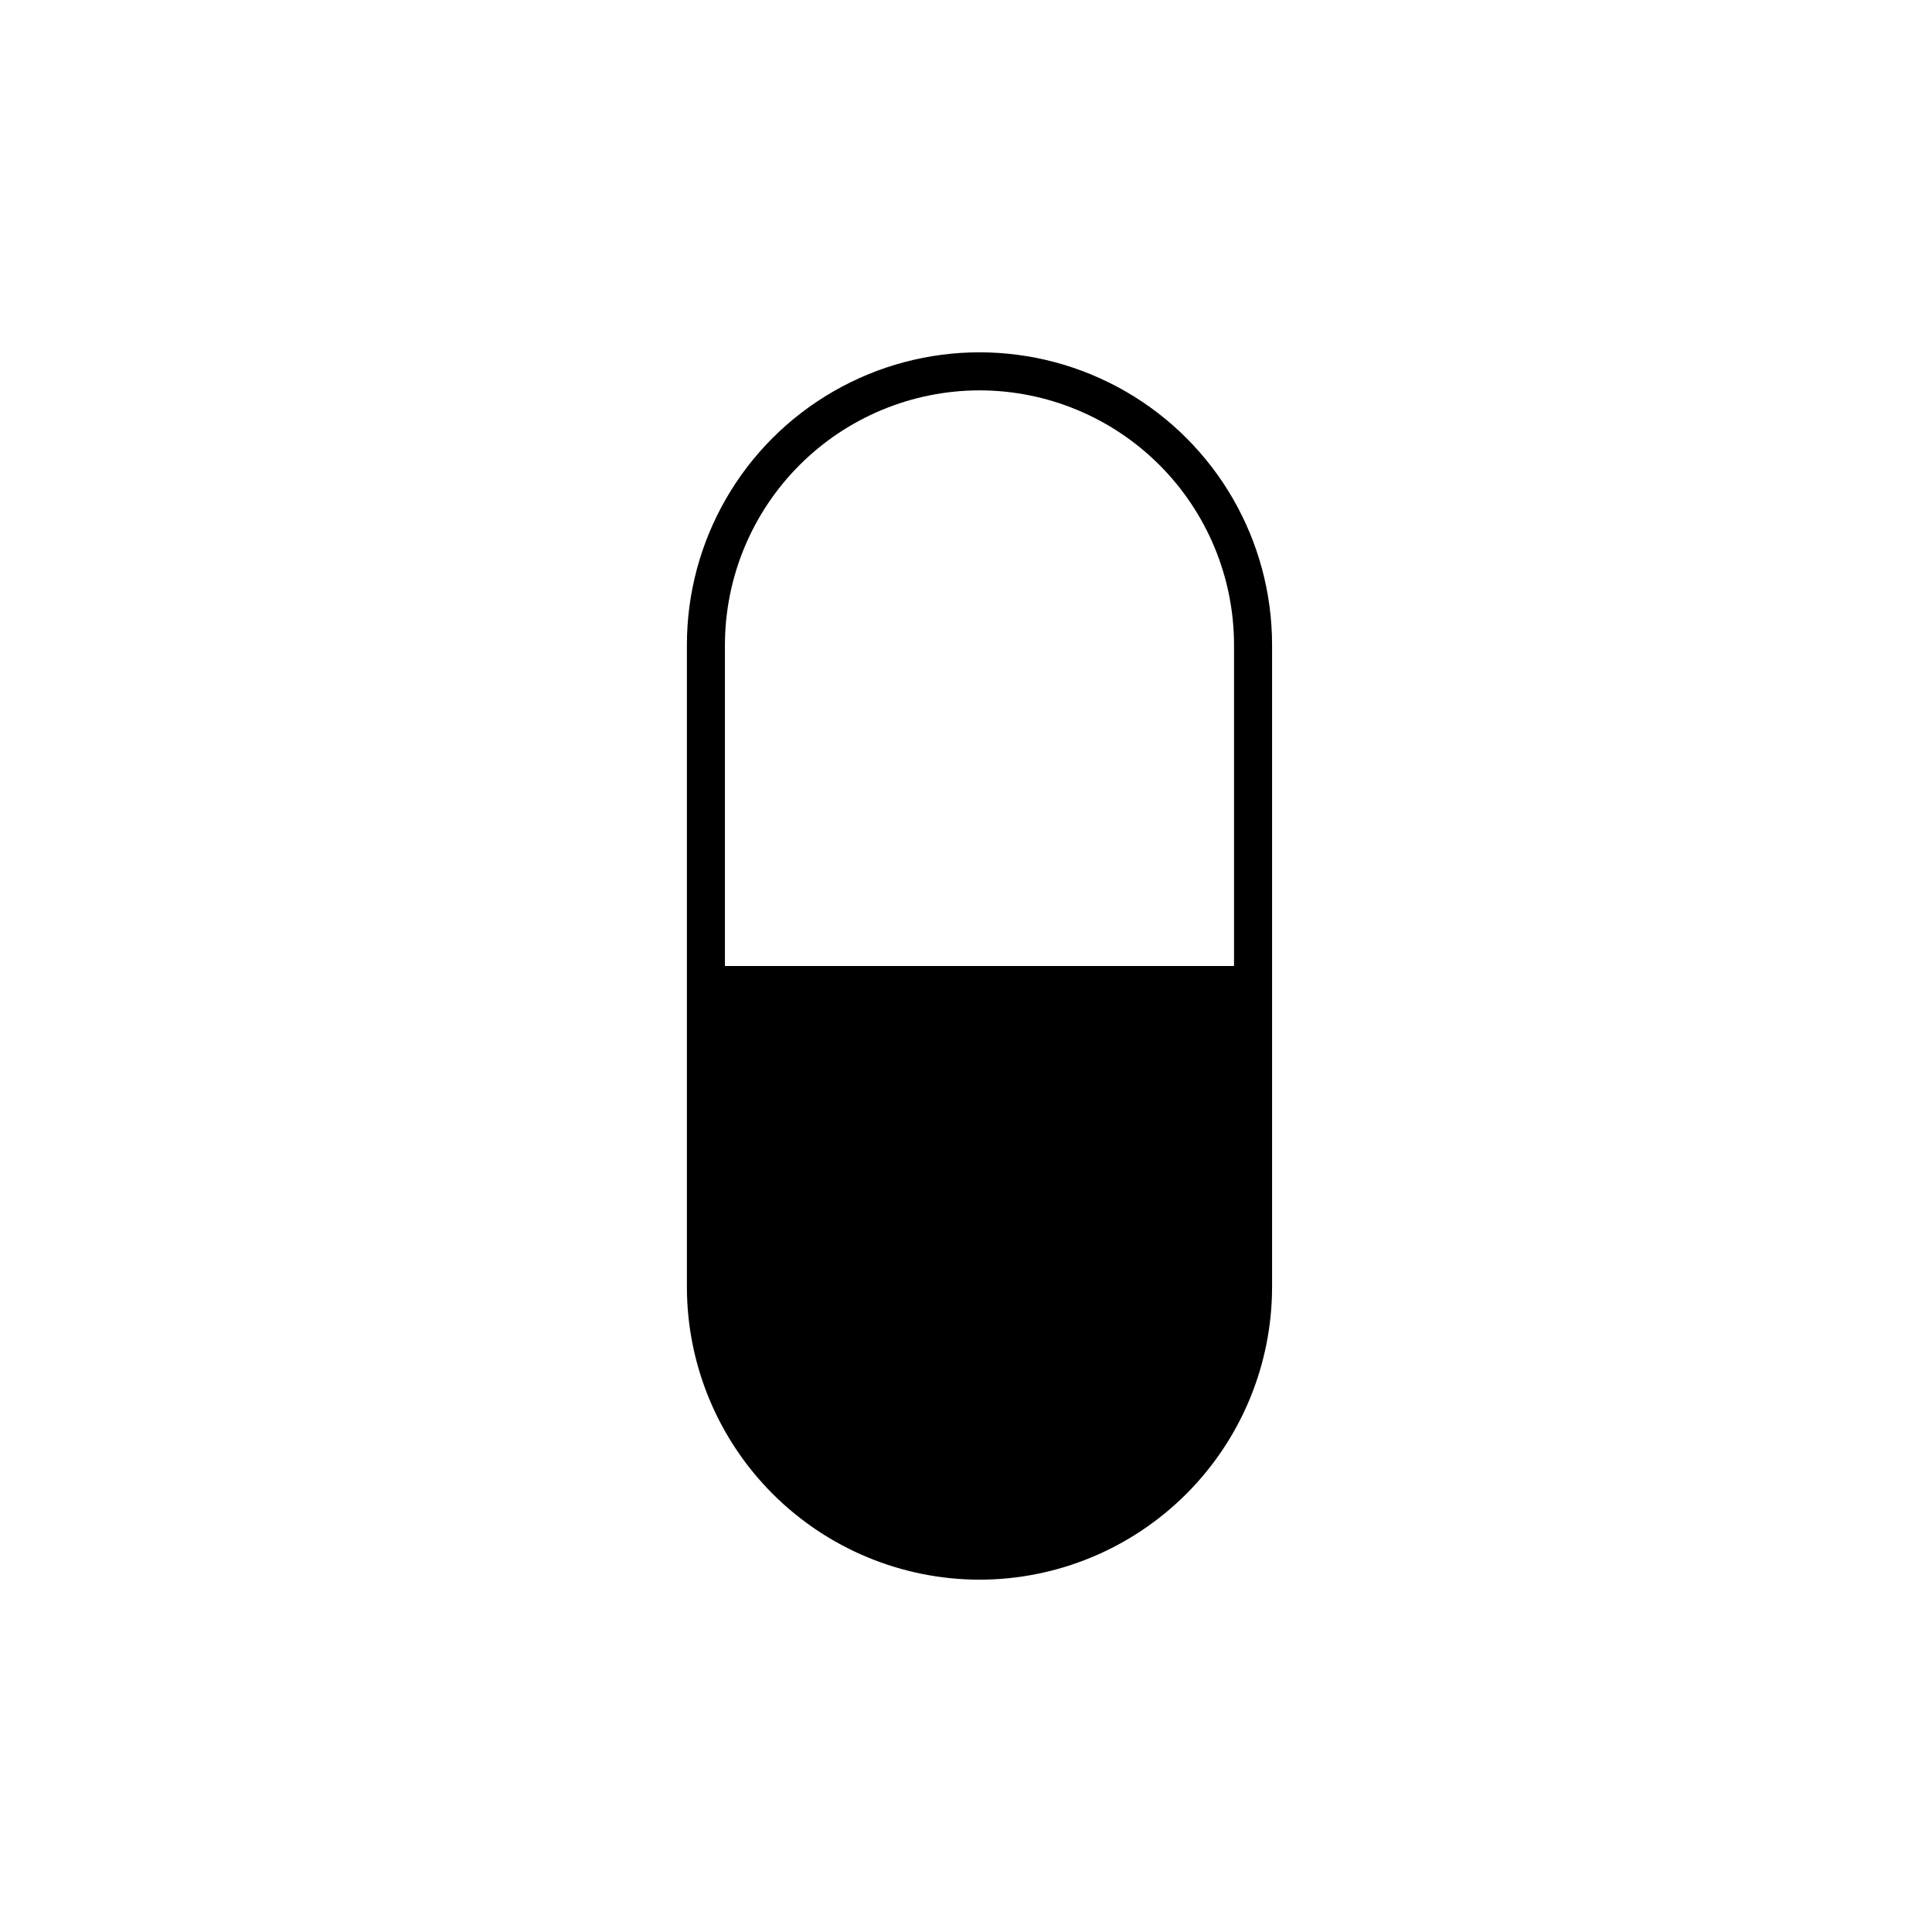
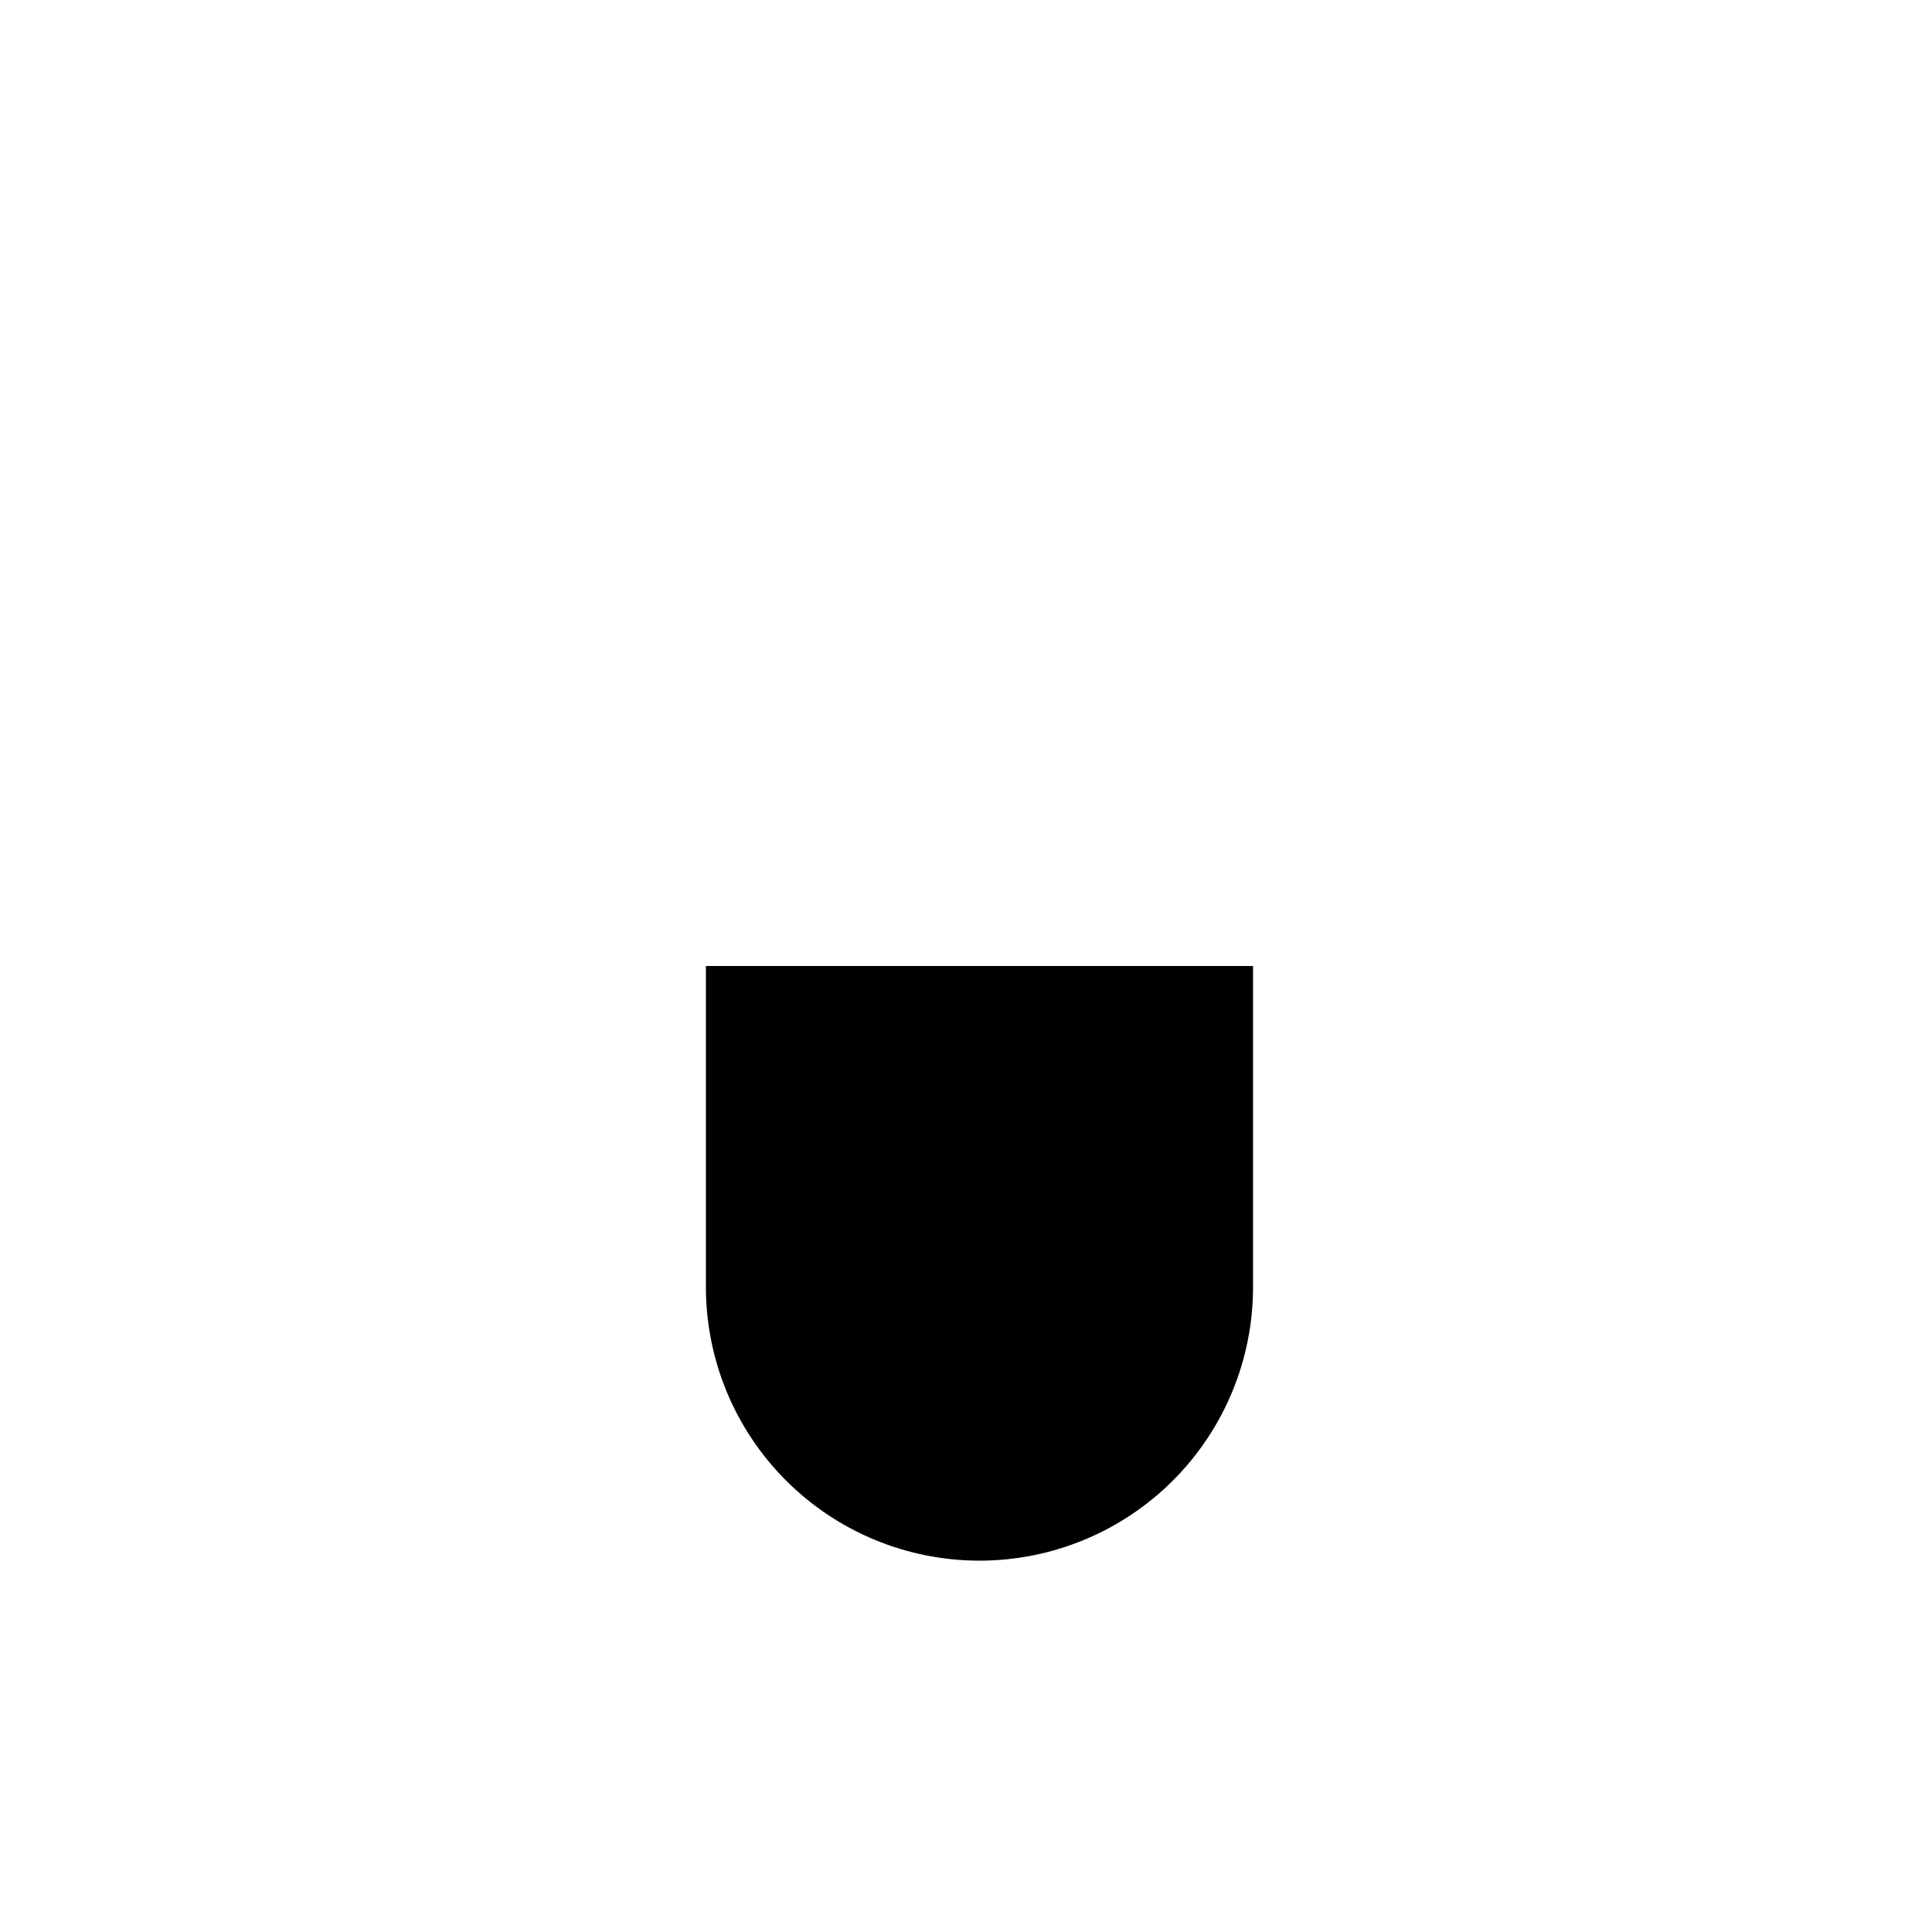
<svg xmlns="http://www.w3.org/2000/svg" fill="#000000" width="800px" height="800px" version="1.1" viewBox="144 144 512 512">
  <g>
-     <path d="m403.57 562.63c-20.555-0.027-40.262-8.203-54.797-22.738s-22.711-34.242-22.738-54.797v-170.19c0-27.703 14.777-53.301 38.77-67.148 23.988-13.852 53.547-13.852 77.535 0 23.988 13.848 38.77 39.445 38.77 67.148v170.19c-0.016 20.559-8.188 40.273-22.727 54.809-14.539 14.539-34.25 22.711-54.812 22.727zm0-315.18c-17.883 0.027-35.023 7.141-47.672 19.789-12.645 12.645-19.762 29.789-19.785 47.672v170.19c0 24.098 12.855 46.371 33.727 58.422 20.875 12.051 46.59 12.051 67.461 0 20.875-12.051 33.73-34.324 33.73-58.422v-170.19c-0.012-17.887-7.125-35.039-19.773-47.688-12.648-12.648-29.797-19.762-47.688-19.773z" />
    <path d="m476.07 400v85.094c0 19.227-7.637 37.668-21.234 51.262-13.598 13.598-32.035 21.234-51.266 21.234-19.227 0-37.668-7.637-51.262-21.234-13.598-13.594-21.234-32.035-21.234-51.262v-85.094z" />
  </g>
</svg>